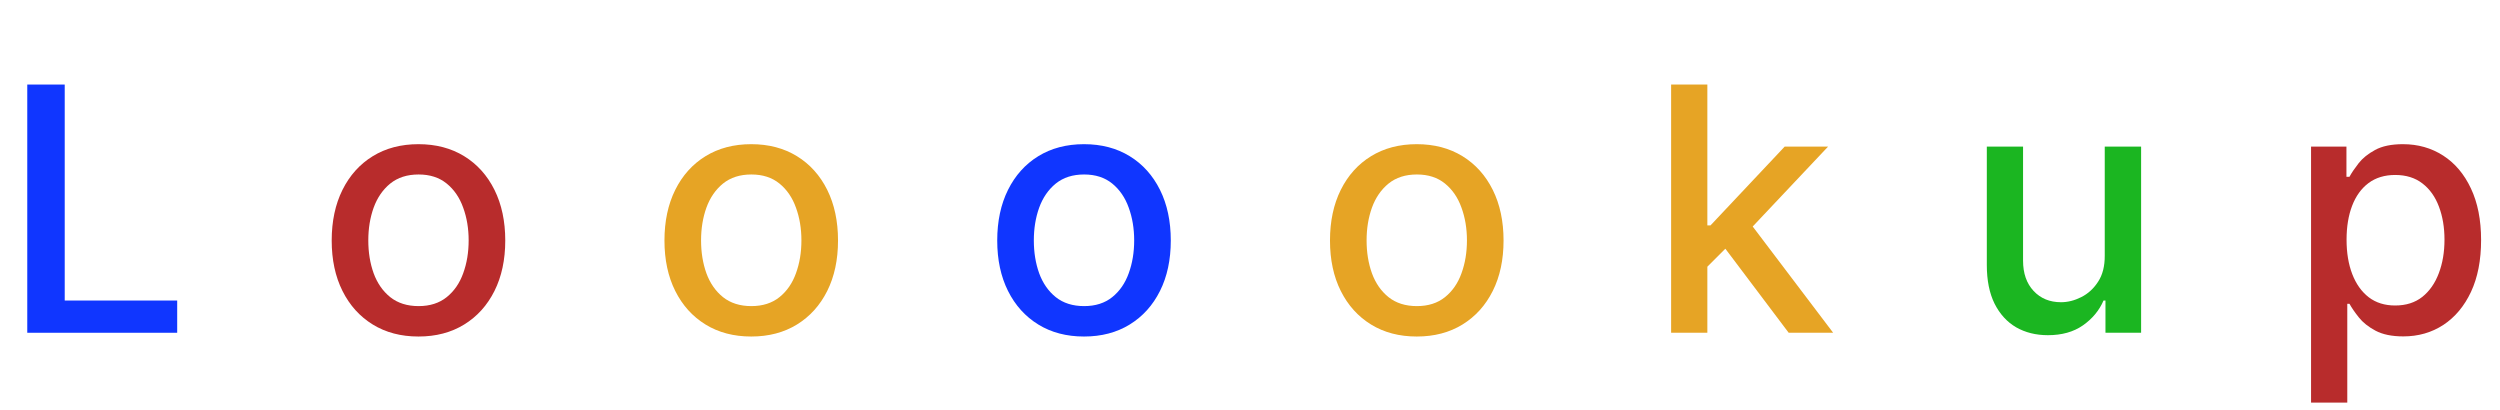
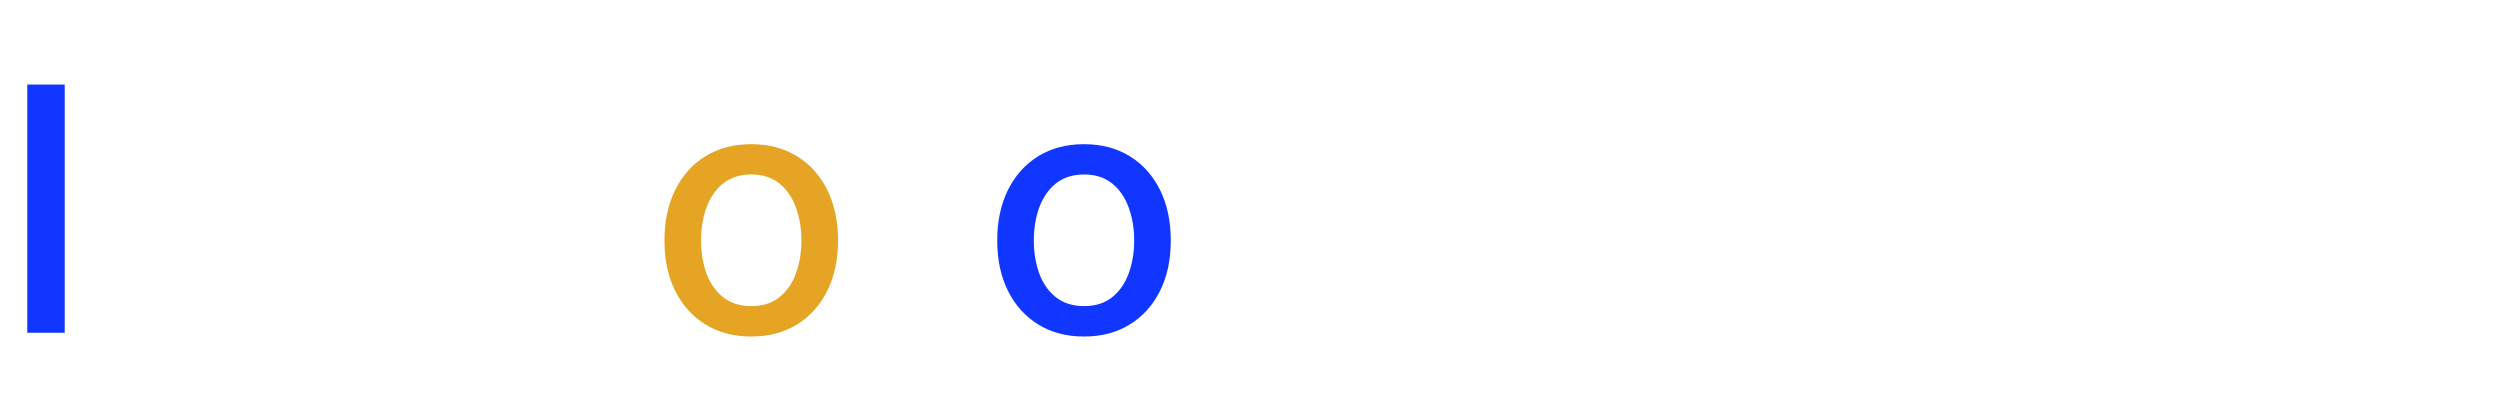
<svg xmlns="http://www.w3.org/2000/svg" width="293" height="48" viewBox="0 0 293 48" fill="none">
-   <path d="M3.196 39V9.909H7.585V35.222H20.767V39H3.196Z" fill="#1036FF" />
-   <path d="M199.761 31.599L199.733 26.415H200.472L209.165 17.182H214.25L204.335 27.693H203.668L199.761 31.599ZM195.855 39V9.909H200.102V39H195.855ZM209.634 39L201.821 28.631L204.747 25.662L214.847 39H209.634Z" fill="#E6A425" />
-   <path d="M49.045 39.44C47 39.44 45.215 38.972 43.69 38.034C42.166 37.097 40.982 35.785 40.139 34.099C39.296 32.414 38.875 30.444 38.875 28.19C38.875 25.927 39.296 23.948 40.139 22.253C40.982 20.558 42.166 19.241 43.69 18.304C45.215 17.366 47 16.898 49.045 16.898C51.091 16.898 52.876 17.366 54.401 18.304C55.925 19.241 57.109 20.558 57.952 22.253C58.794 23.948 59.216 25.927 59.216 28.19C59.216 30.444 58.794 32.414 57.952 34.099C57.109 35.785 55.925 37.097 54.401 38.034C52.876 38.972 51.091 39.44 49.045 39.44ZM49.06 35.875C50.385 35.875 51.484 35.525 52.355 34.824C53.226 34.123 53.87 33.19 54.287 32.026C54.713 30.861 54.926 29.578 54.926 28.176C54.926 26.784 54.713 25.506 54.287 24.341C53.87 23.167 53.226 22.224 52.355 21.514C51.484 20.804 50.385 20.449 49.06 20.449C47.724 20.449 46.617 20.804 45.736 21.514C44.865 22.224 44.216 23.167 43.79 24.341C43.373 25.506 43.165 26.784 43.165 28.176C43.165 29.578 43.373 30.861 43.79 32.026C44.216 33.19 44.865 34.123 45.736 34.824C46.617 35.525 47.724 35.875 49.06 35.875Z" fill="#B82C2C" />
-   <path d="M246.676 29.952V17.182H250.938V39H246.761V35.222H246.534C246.032 36.386 245.227 37.357 244.119 38.133C243.021 38.901 241.652 39.284 240.014 39.284C238.613 39.284 237.372 38.976 236.293 38.361C235.223 37.736 234.38 36.812 233.764 35.591C233.158 34.369 232.855 32.859 232.855 31.06V17.182H237.102V30.548C237.102 32.035 237.514 33.219 238.338 34.099C239.162 34.98 240.232 35.42 241.548 35.42C242.344 35.42 243.134 35.222 243.92 34.824C244.716 34.426 245.374 33.825 245.895 33.02C246.425 32.215 246.686 31.192 246.676 29.952Z" fill="#1BB621" />
-   <path d="M270.855 47.182V17.182H275.003V20.719H275.358C275.604 20.264 275.959 19.739 276.423 19.142C276.887 18.546 277.531 18.025 278.355 17.579C279.179 17.125 280.268 16.898 281.622 16.898C283.384 16.898 284.955 17.343 286.338 18.233C287.721 19.123 288.805 20.406 289.591 22.082C290.386 23.759 290.784 25.776 290.784 28.134C290.784 30.491 290.391 32.513 289.605 34.199C288.819 35.875 287.74 37.168 286.366 38.077C284.993 38.976 283.426 39.426 281.665 39.426C280.339 39.426 279.255 39.204 278.412 38.758C277.579 38.313 276.925 37.793 276.452 37.196C275.978 36.599 275.614 36.069 275.358 35.605H275.102V47.182H270.855ZM275.017 28.091C275.017 29.625 275.24 30.97 275.685 32.125C276.13 33.28 276.774 34.185 277.616 34.838C278.459 35.482 279.491 35.804 280.713 35.804C281.982 35.804 283.043 35.468 283.895 34.795C284.747 34.114 285.391 33.19 285.827 32.026C286.272 30.861 286.494 29.549 286.494 28.091C286.494 26.651 286.277 25.359 285.841 24.213C285.415 23.067 284.771 22.163 283.909 21.5C283.057 20.837 281.991 20.506 280.713 20.506C279.482 20.506 278.44 20.823 277.588 21.457C276.745 22.092 276.106 22.977 275.67 24.114C275.235 25.25 275.017 26.576 275.017 28.091Z" fill="#B82C2C" />
+   <path d="M3.196 39V9.909H7.585V35.222V39H3.196Z" fill="#1036FF" />
  <path d="M88.046 39.44C86 39.44 84.215 38.972 82.69 38.034C81.166 37.097 79.982 35.785 79.139 34.099C78.296 32.414 77.875 30.444 77.875 28.19C77.875 25.927 78.296 23.948 79.139 22.253C79.982 20.558 81.166 19.241 82.69 18.304C84.215 17.366 86 16.898 88.046 16.898C90.091 16.898 91.876 17.366 93.401 18.304C94.925 19.241 96.109 20.558 96.952 22.253C97.794 23.948 98.216 25.927 98.216 28.19C98.216 30.444 97.794 32.414 96.952 34.099C96.109 35.785 94.925 37.097 93.401 38.034C91.876 38.972 90.091 39.44 88.046 39.44ZM88.06 35.875C89.385 35.875 90.484 35.525 91.355 34.824C92.226 34.123 92.87 33.19 93.287 32.026C93.713 30.861 93.926 29.578 93.926 28.176C93.926 26.784 93.713 25.506 93.287 24.341C92.87 23.167 92.226 22.224 91.355 21.514C90.484 20.804 89.385 20.449 88.06 20.449C86.724 20.449 85.617 20.804 84.736 21.514C83.865 22.224 83.216 23.167 82.79 24.341C82.373 25.506 82.165 26.784 82.165 28.176C82.165 29.578 82.373 30.861 82.79 32.026C83.216 33.19 83.865 34.123 84.736 34.824C85.617 35.525 86.724 35.875 88.06 35.875Z" fill="#E6A425" />
-   <path d="M166.045 39.44C164 39.44 162.215 38.972 160.69 38.034C159.166 37.097 157.982 35.785 157.139 34.099C156.296 32.414 155.875 30.444 155.875 28.19C155.875 25.927 156.296 23.948 157.139 22.253C157.982 20.558 159.166 19.241 160.69 18.304C162.215 17.366 164 16.898 166.045 16.898C168.091 16.898 169.876 17.366 171.401 18.304C172.925 19.241 174.109 20.558 174.952 22.253C175.795 23.948 176.216 25.927 176.216 28.19C176.216 30.444 175.795 32.414 174.952 34.099C174.109 35.785 172.925 37.097 171.401 38.034C169.876 38.972 168.091 39.44 166.045 39.44ZM166.06 35.875C167.385 35.875 168.484 35.525 169.355 34.824C170.226 34.123 170.87 33.19 171.287 32.026C171.713 30.861 171.926 29.578 171.926 28.176C171.926 26.784 171.713 25.506 171.287 24.341C170.87 23.167 170.226 22.224 169.355 21.514C168.484 20.804 167.385 20.449 166.06 20.449C164.724 20.449 163.616 20.804 162.736 21.514C161.865 22.224 161.216 23.167 160.79 24.341C160.373 25.506 160.165 26.784 160.165 28.176C160.165 29.578 160.373 30.861 160.79 32.026C161.216 33.19 161.865 34.123 162.736 34.824C163.616 35.525 164.724 35.875 166.06 35.875Z" fill="#E6A425" />
  <path d="M127.045 39.44C125 39.44 123.215 38.972 121.69 38.034C120.166 37.097 118.982 35.785 118.139 34.099C117.296 32.414 116.875 30.444 116.875 28.19C116.875 25.927 117.296 23.948 118.139 22.253C118.982 20.558 120.166 19.241 121.69 18.304C123.215 17.366 125 16.898 127.045 16.898C129.091 16.898 130.876 17.366 132.401 18.304C133.925 19.241 135.109 20.558 135.952 22.253C136.795 23.948 137.216 25.927 137.216 28.19C137.216 30.444 136.795 32.414 135.952 34.099C135.109 35.785 133.925 37.097 132.401 38.034C130.876 38.972 129.091 39.44 127.045 39.44ZM127.06 35.875C128.385 35.875 129.484 35.525 130.355 34.824C131.226 34.123 131.87 33.19 132.287 32.026C132.713 30.861 132.926 29.578 132.926 28.176C132.926 26.784 132.713 25.506 132.287 24.341C131.87 23.167 131.226 22.224 130.355 21.514C129.484 20.804 128.385 20.449 127.06 20.449C125.724 20.449 124.616 20.804 123.736 21.514C122.865 22.224 122.216 23.167 121.79 24.341C121.373 25.506 121.165 26.784 121.165 28.176C121.165 29.578 121.373 30.861 121.79 32.026C122.216 33.19 122.865 34.123 123.736 34.824C124.616 35.525 125.724 35.875 127.06 35.875Z" fill="#1036FF" />
</svg>